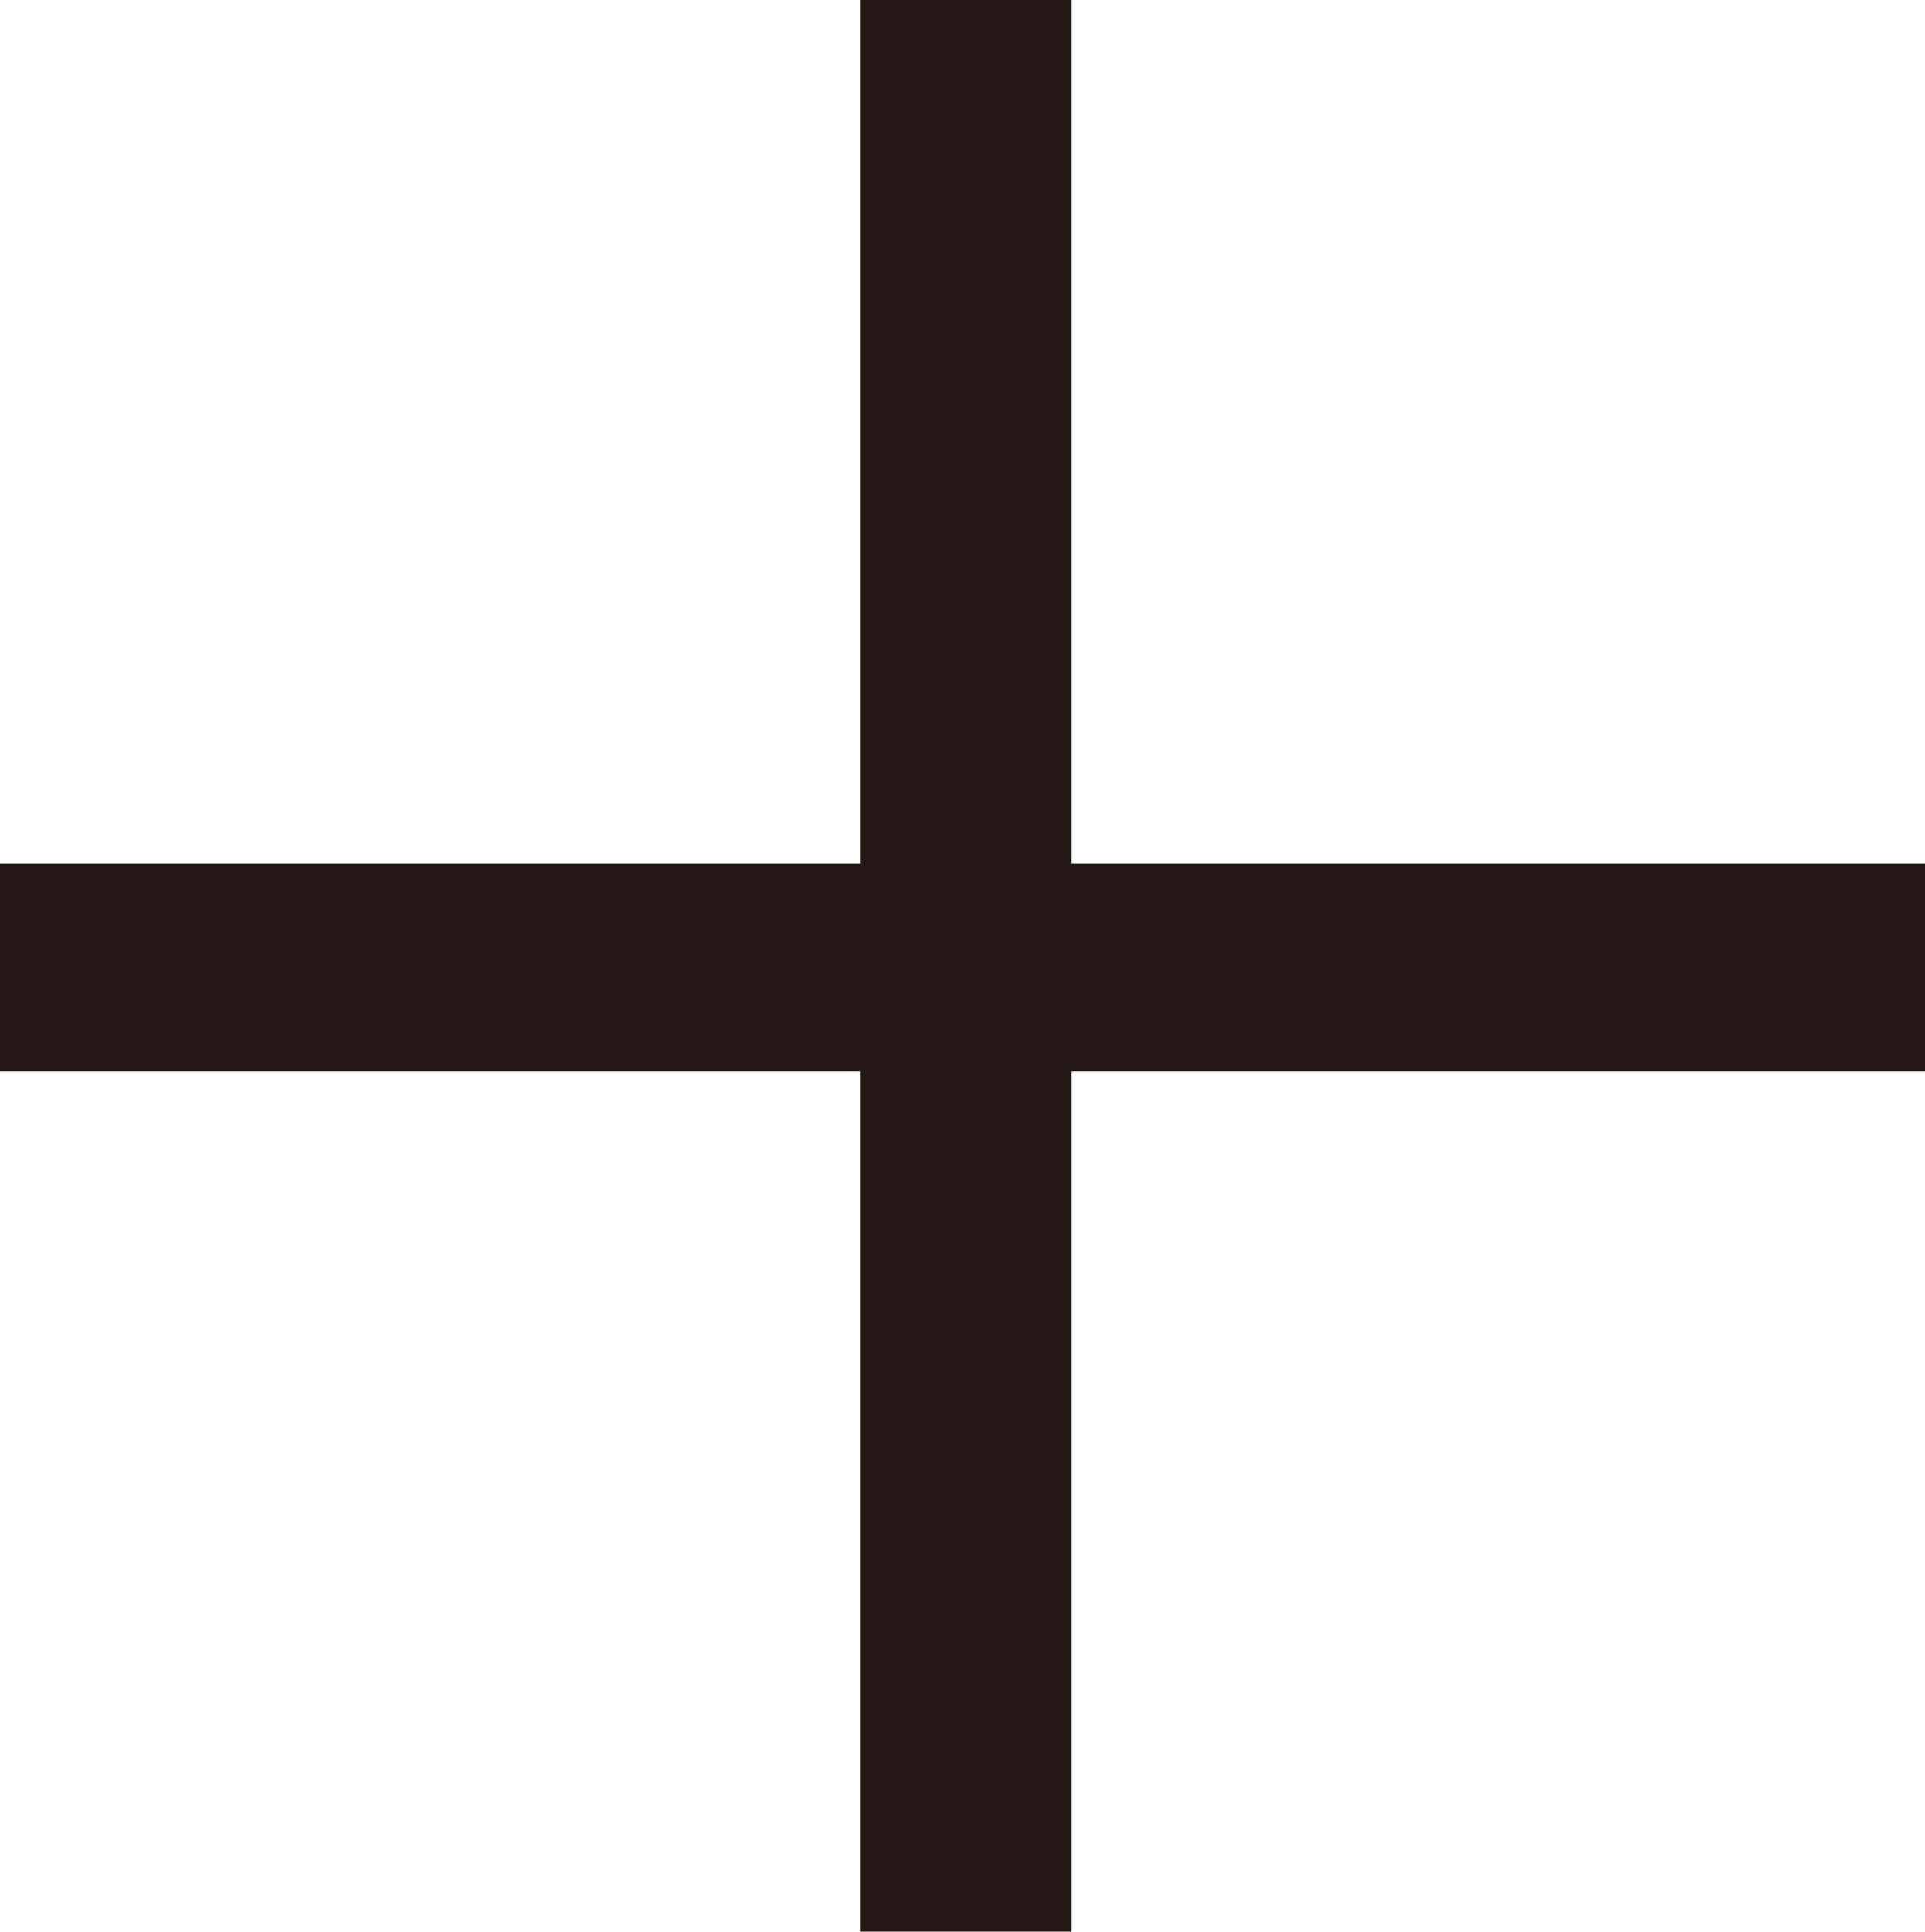
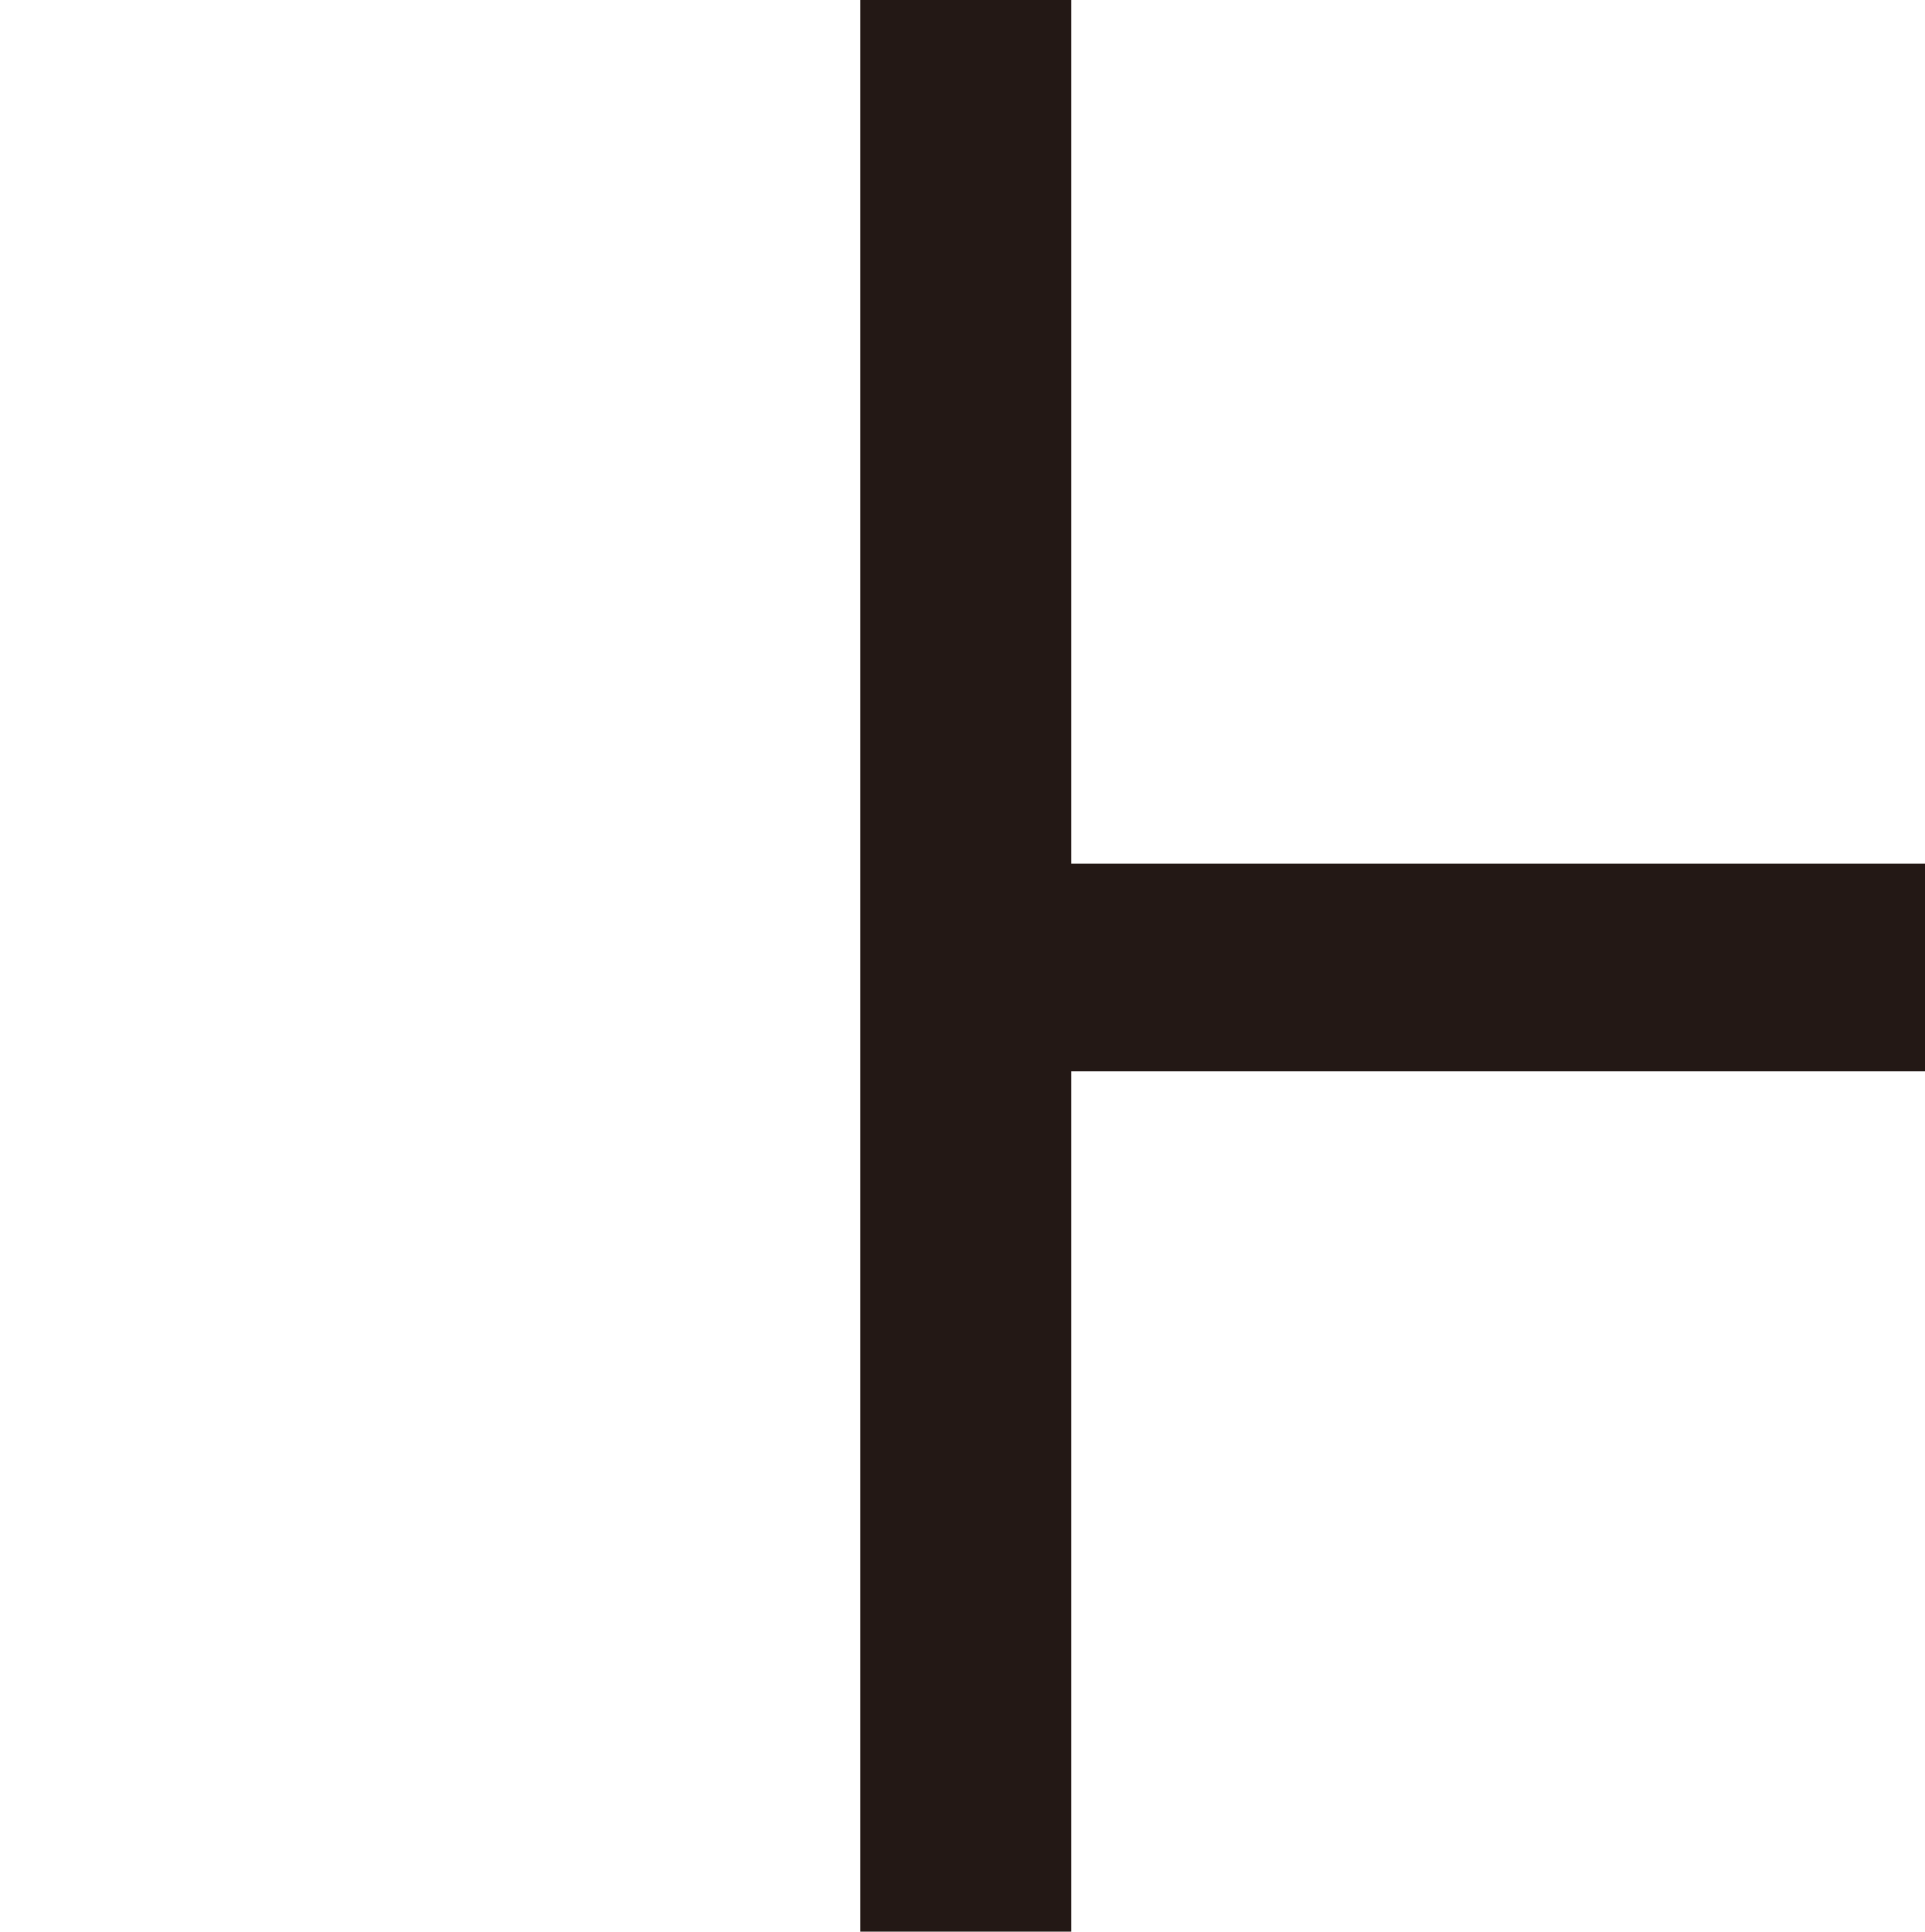
<svg xmlns="http://www.w3.org/2000/svg" id="レイヤー_1" data-name="レイヤー 1" width="23.36" height="23.44" viewBox="0 0 23.36 23.44">
  <defs>
    <style>.cls-1{fill:#231815;}</style>
  </defs>
  <title>prosgl_cont_item_box_ttl_icon</title>
-   <path class="cls-1" d="M10.44,0H13V10.48h10.4V13H13V23.44H10.44V13H0V10.48H10.44Z" />
+   <path class="cls-1" d="M10.44,0H13V10.48h10.4V13H13V23.44H10.44V13V10.48H10.44Z" />
</svg>